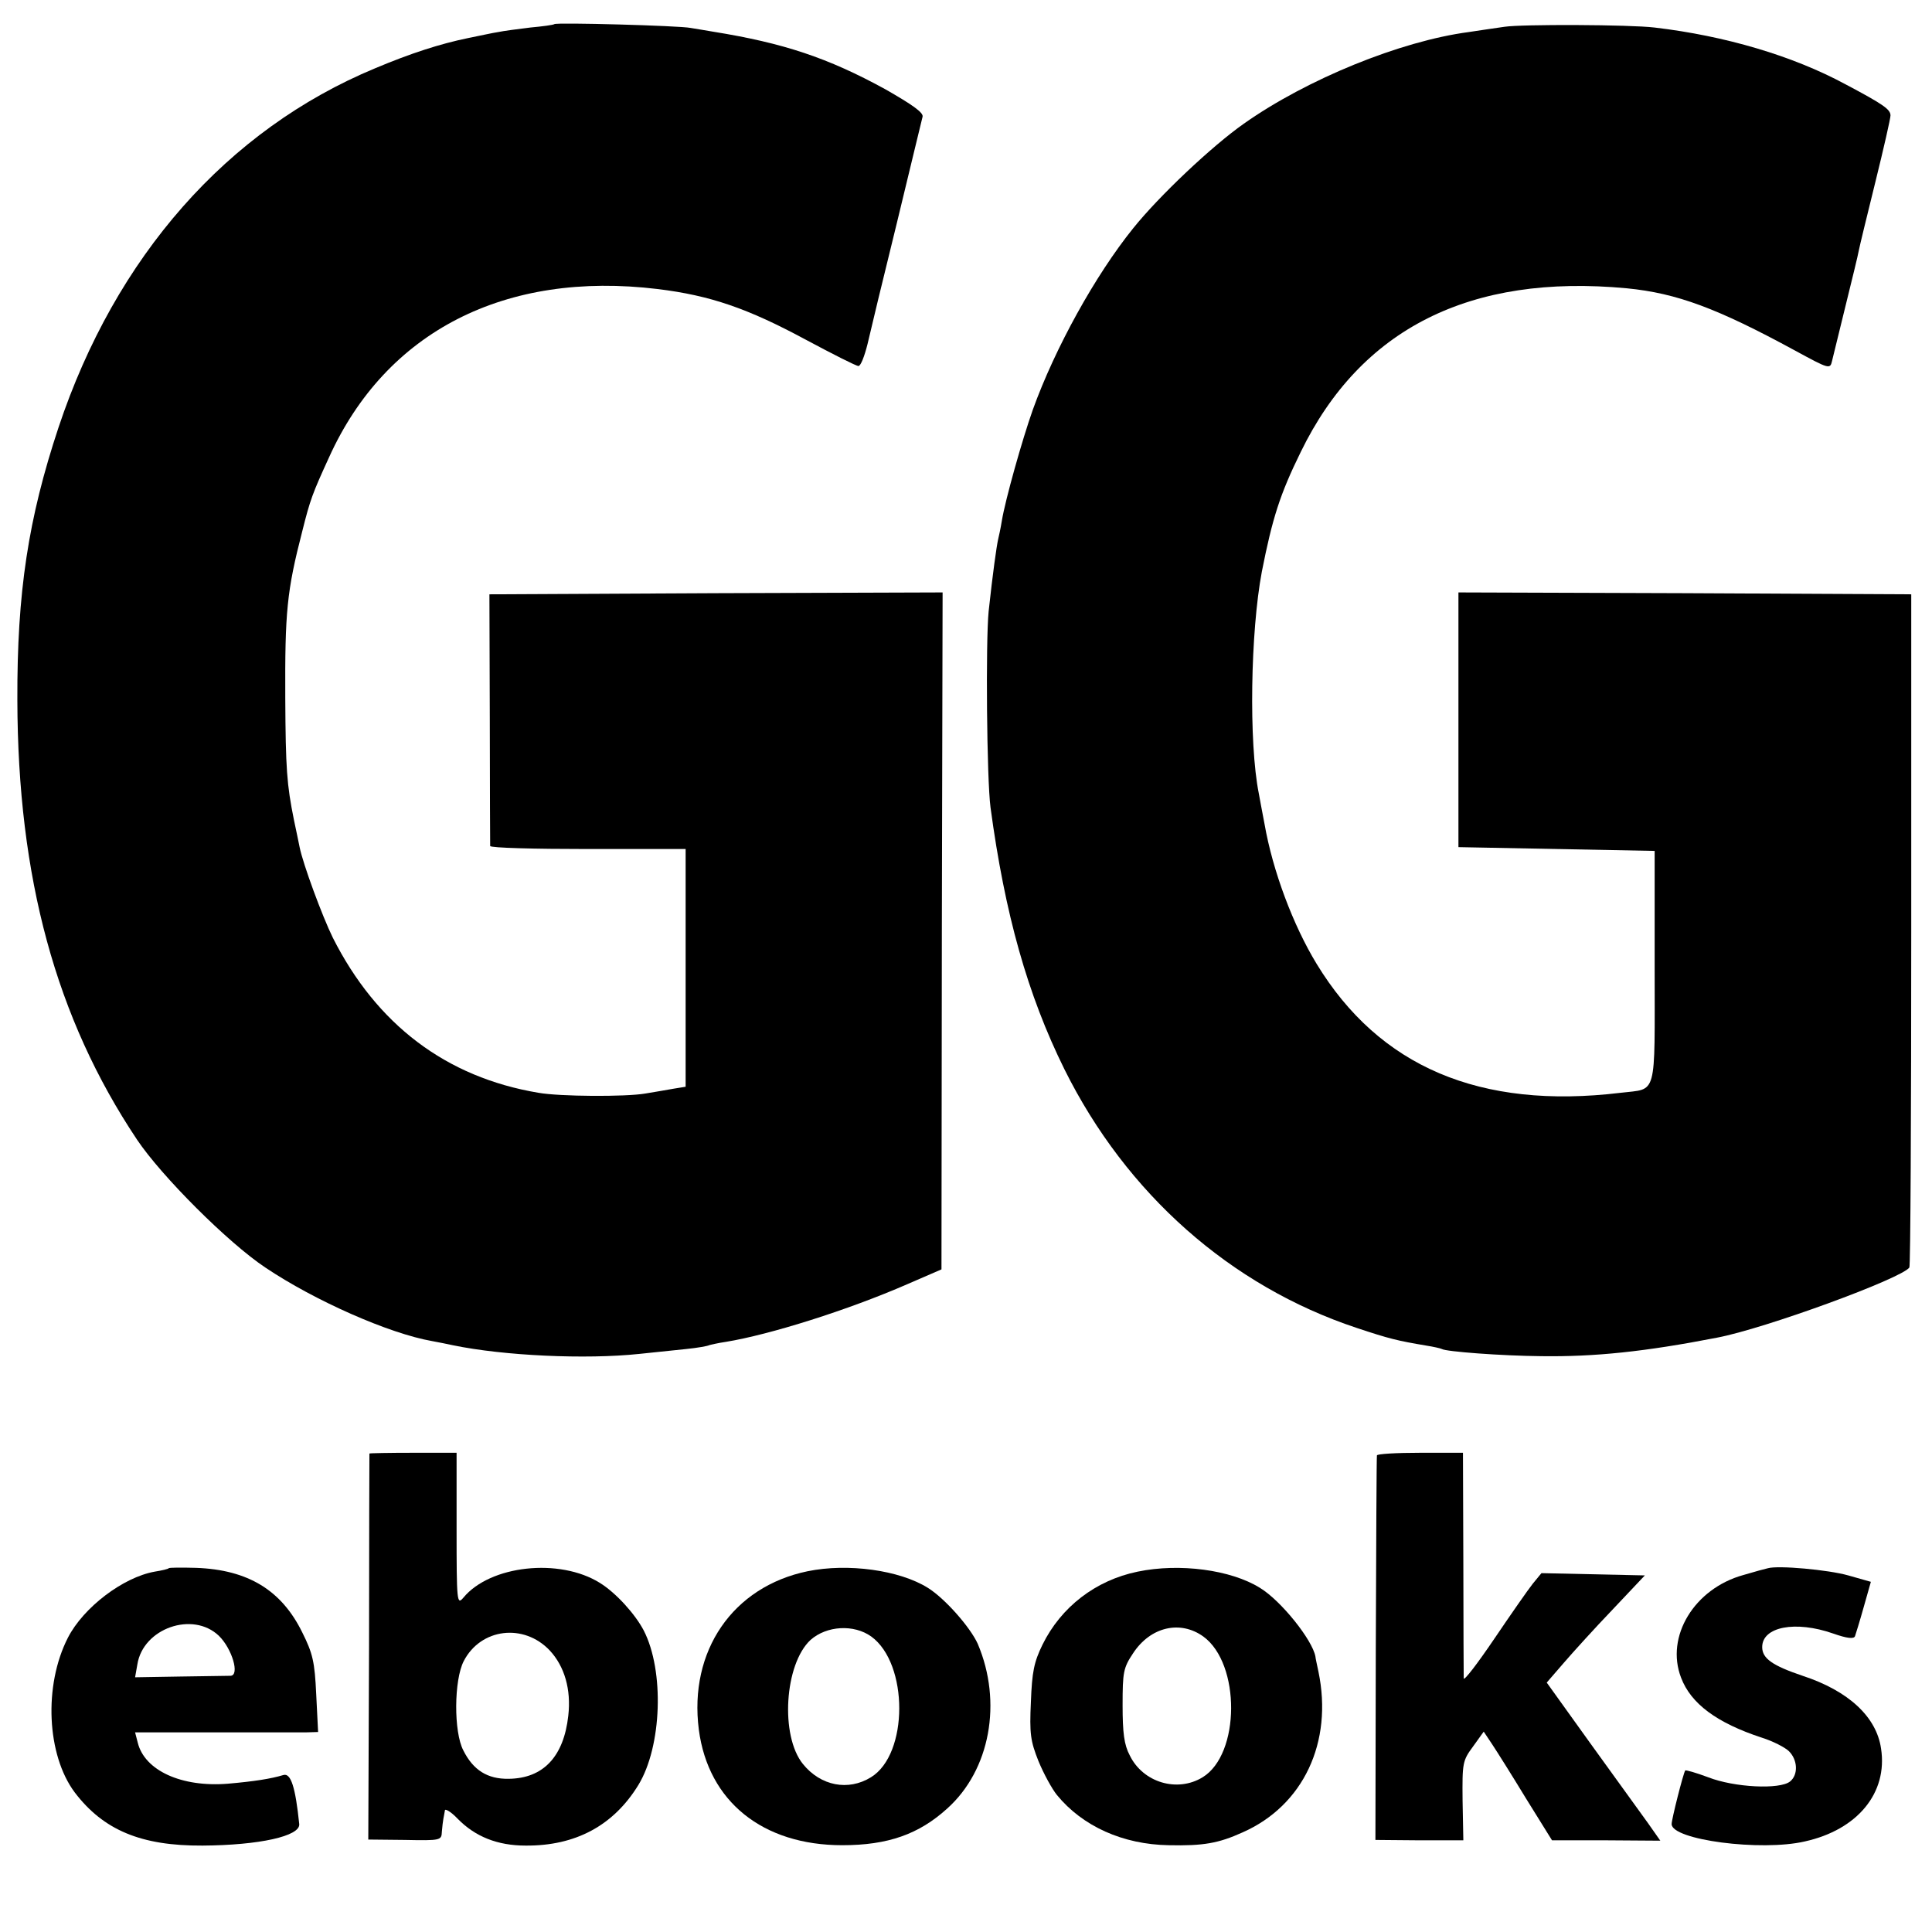
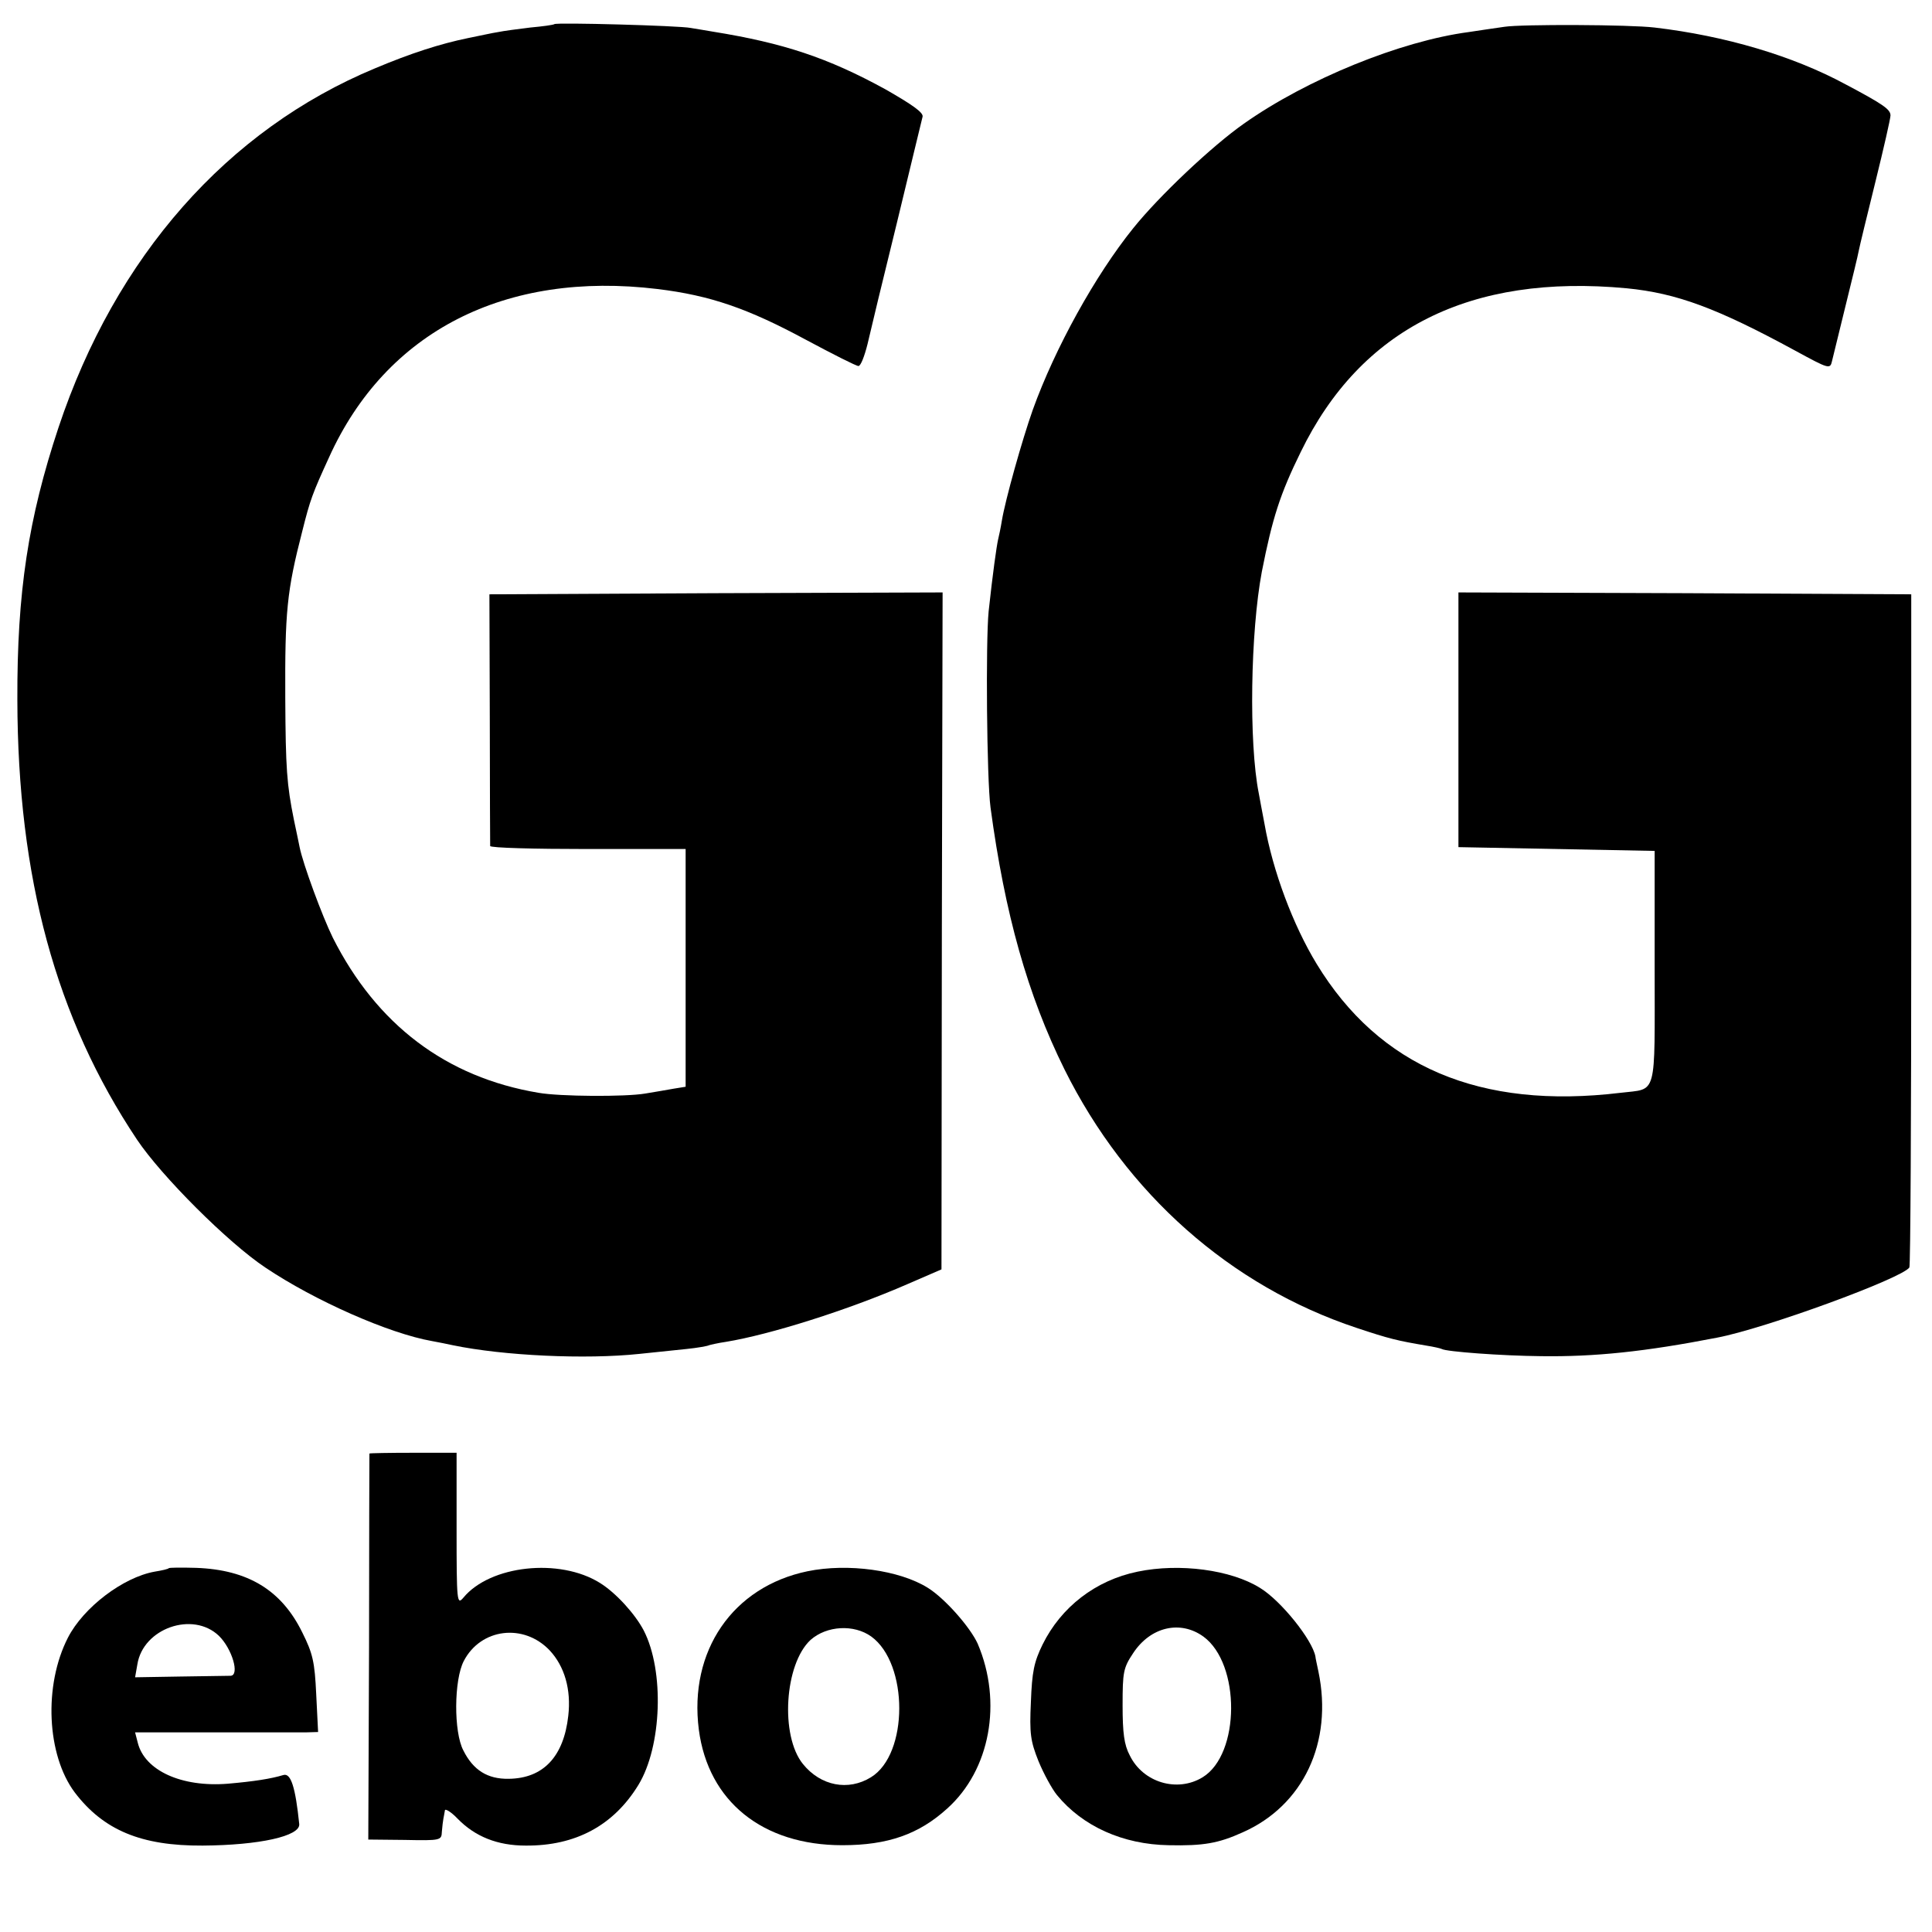
<svg xmlns="http://www.w3.org/2000/svg" version="1.0" width="512pt" height="512pt" viewBox="0 0 512 512" preserveAspectRatio="xMidYMid meet">
  <g transform="translate(0,512) scale(0.1,-0.1)" fill="#000000" stroke="none">
    <path d="M1469 5056 c-2 -2 -31 -6 -64 -9 -33 -4 -71 -9 -85 -12 -14 -2 -50 -10 -80 -16 -73 -15 -151 -40 -246 -80 -392 -163 -688 -499 -839 -952 -80 -241 -110 -436 -109 -722 1 -471 102 -843 317 -1165 65 -97 241 -273 340 -339 131 -88 328 -175 442 -195 17 -3 41 -8 55 -11 135 -28 352 -38 494 -23 39 4 95 10 125 13 30 3 57 8 60 10 3 1 24 6 45 9 116 19 323 84 481 153 l90 39 1 897 2 897 -601 -2 -600 -3 1 -330 c0 -181 1 -333 1 -337 1 -5 117 -8 259 -8 l259 0 0 -315 0 -315 -31 -5 c-17 -3 -51 -9 -76 -13 -52 -9 -227 -8 -283 2 -245 41 -429 181 -545 411 -28 57 -79 195 -88 240 -2 11 -9 43 -15 72 -19 94 -22 136 -23 323 -1 228 4 283 45 442 21 84 27 100 71 196 151 334 467 495 871 446 139 -17 238 -51 392 -134 71 -38 134 -70 140 -70 6 0 16 26 24 58 7 31 42 176 78 322 35 146 66 272 68 281 2 11 -28 32 -98 72 -153 84 -271 123 -457 153 -19 3 -46 8 -60 10 -29 6 -356 15 -361 10z" />
    <path d="M3987 5049 c-27 -4 -70 -10 -95 -14 -181 -24 -429 -125 -596 -243 -84 -59 -224 -191 -293 -277 -100 -124 -207 -317 -266 -481 -28 -79 -73 -239 -82 -294 -3 -19 -8 -42 -10 -50 -4 -18 -14 -88 -25 -190 -8 -80 -5 -445 5 -520 38 -282 98 -496 196 -694 164 -330 440 -574 774 -685 87 -29 108 -34 185 -47 19 -3 37 -7 41 -9 11 -7 158 -18 263 -19 142 -2 276 12 466 49 127 24 490 157 510 186 3 4 5 407 5 896 l0 888 -600 3 -600 2 0 -337 0 -338 260 -5 260 -5 0 -308 c0 -350 8 -321 -90 -333 -373 -45 -640 69 -806 342 -62 102 -116 245 -138 371 -6 32 -13 68 -15 80 -27 135 -22 429 8 588 28 142 48 205 103 317 159 327 449 473 864 434 133 -13 240 -53 446 -165 90 -49 93 -50 98 -28 3 12 19 78 36 147 17 69 33 134 35 146 2 11 22 93 44 182 22 89 40 168 40 176 0 16 -18 29 -120 83 -139 75 -318 128 -505 150 -66 8 -353 9 -398 2z" />
    <path d="M979 1268 c0 -2 -1 -232 -1 -513 l-2 -510 97 -1 c96 -2 97 -1 98 22 1 13 3 29 4 34 1 6 3 15 4 22 0 6 16 -3 34 -22 46 -47 105 -71 180 -71 132 -1 233 53 299 161 62 102 69 302 14 409 -23 44 -74 100 -116 126 -107 67 -291 47 -362 -39 -17 -20 -18 -12 -18 182 l0 202 -115 0 c-63 0 -115 -1 -116 -2z m478 -522 c39 -42 57 -103 49 -173 -12 -108 -66 -166 -158 -167 -56 -1 -94 23 -120 75 -26 49 -25 187 1 237 45 87 159 101 228 28z" />
-     <path d="M3649 1263 c-1 -5 -2 -236 -3 -514 l-1 -505 116 -1 117 0 -2 105 c-1 101 0 106 28 144 l28 39 22 -33 c12 -18 53 -83 90 -144 l69 -111 143 0 144 -1 -33 47 c-18 25 -86 119 -151 209 l-117 163 45 52 c25 29 83 93 130 142 l85 90 -137 3 -137 3 -23 -28 c-12 -15 -58 -81 -102 -146 -44 -65 -80 -112 -81 -105 0 7 -1 145 -1 306 l-1 292 -113 0 c-63 0 -115 -3 -115 -7z" />
    <path d="M447 964 c-1 -2 -18 -6 -37 -9 -84 -15 -189 -95 -230 -175 -65 -127 -56 -311 18 -410 76 -100 176 -142 339 -141 150 1 259 25 256 57 -10 97 -22 136 -42 130 -33 -10 -78 -17 -147 -23 -123 -10 -221 35 -239 109 l-7 27 209 0 c114 0 223 0 242 0 l34 1 -5 100 c-4 86 -9 108 -37 164 -55 112 -144 166 -281 171 -38 1 -71 1 -73 -1z m133 -179 c35 -34 56 -105 31 -106 -9 0 -69 -1 -134 -2 l-119 -2 6 34 c15 96 147 142 216 76z" />
    <path d="M2140 956 c-198 -41 -315 -211 -288 -420 25 -190 169 -306 380 -306 121 0 203 29 278 97 114 102 147 282 81 437 -20 44 -87 120 -132 148 -75 47 -212 66 -319 44z m169 -173 c99 -72 99 -312 -1 -373 -60 -37 -133 -23 -180 35 -61 75 -49 265 20 329 43 38 115 42 161 9z" />
    <path d="M3015 955 c-112 -23 -203 -94 -252 -193 -23 -47 -28 -73 -31 -152 -4 -85 -1 -104 20 -157 14 -34 36 -74 49 -90 68 -83 175 -131 296 -133 92 -2 132 5 196 34 161 71 240 239 201 426 -4 19 -8 37 -8 40 -8 44 -91 148 -147 182 -77 48 -213 66 -324 43z m174 -172 c99 -72 98 -312 -2 -373 -67 -41 -158 -14 -193 58 -15 28 -19 60 -19 133 0 88 2 99 28 138 46 70 125 88 186 44z" />
-     <path d="M4685 964 c-5 -1 -35 -9 -65 -18 -130 -36 -207 -163 -165 -272 26 -69 95 -120 214 -159 29 -9 62 -26 72 -36 23 -23 25 -62 3 -80 -27 -22 -148 -16 -217 11 -32 12 -60 20 -61 18 -5 -7 -36 -129 -36 -142 0 -42 237 -73 353 -46 140 31 220 129 202 246 -12 84 -86 153 -208 193 -80 27 -107 46 -107 76 0 54 88 71 188 36 37 -13 55 -15 58 -7 2 6 13 41 23 77 l19 67 -60 17 c-53 15 -186 27 -213 19z" />
  </g>
</svg>